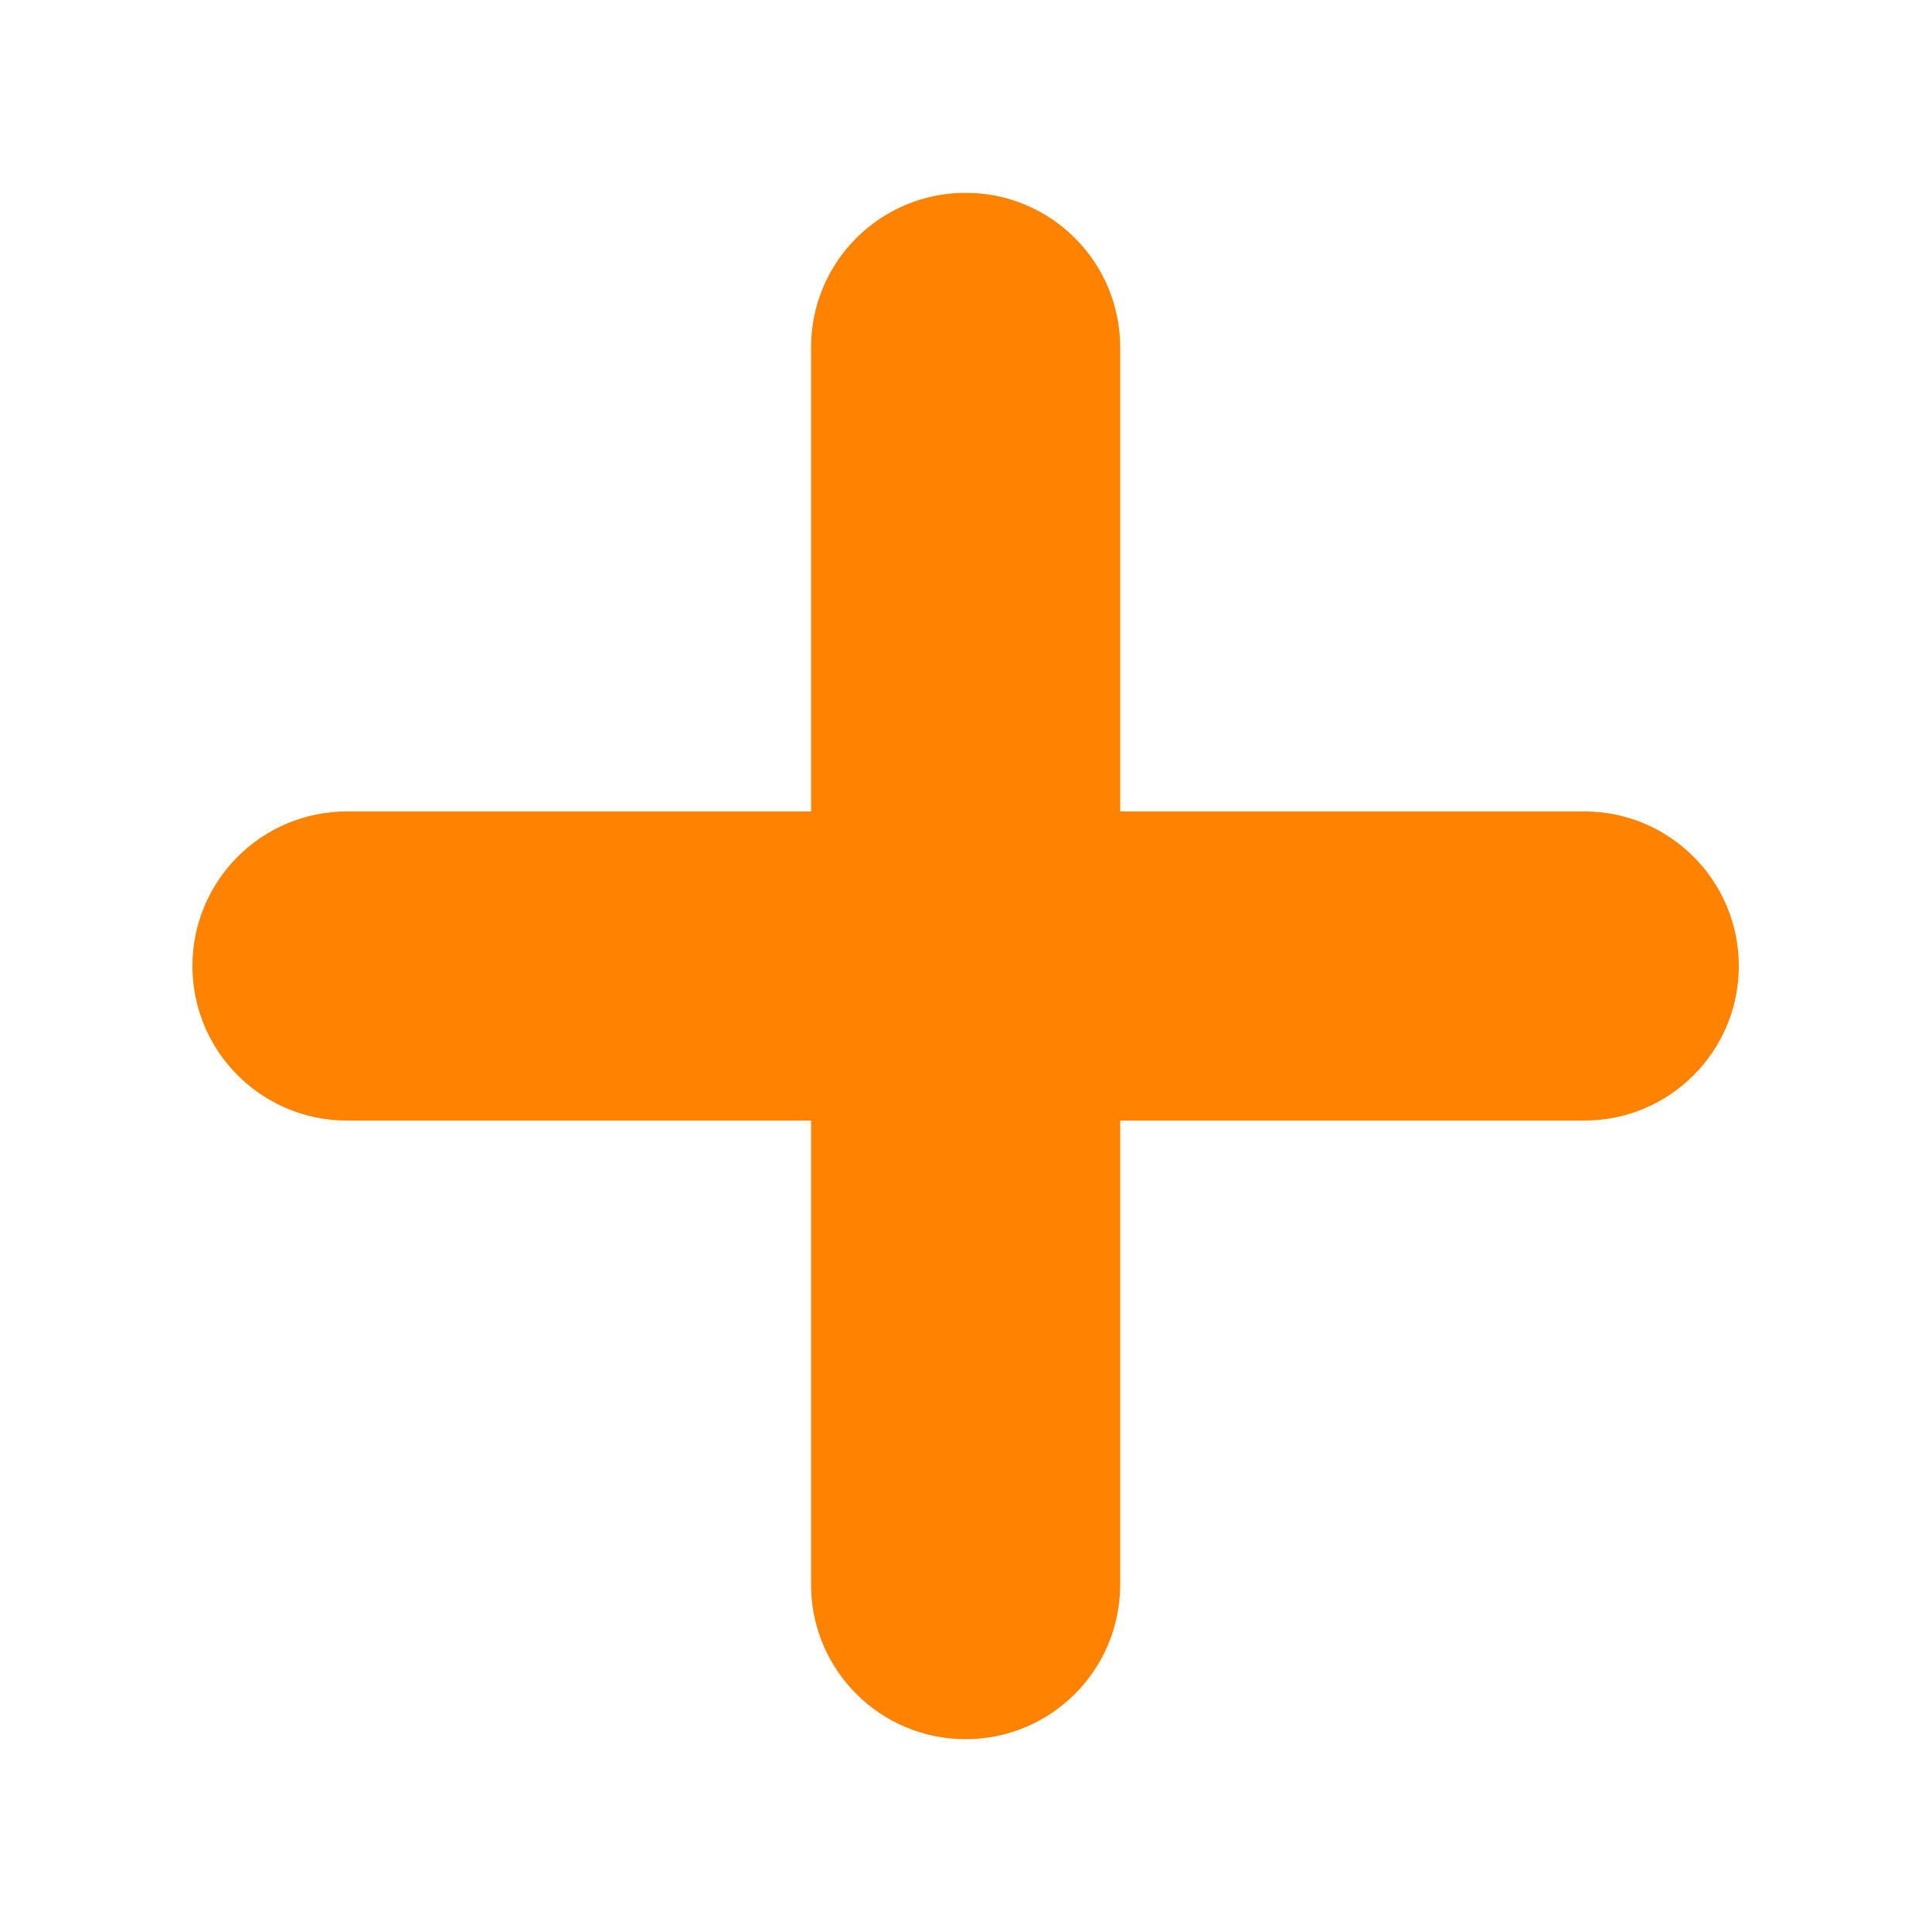
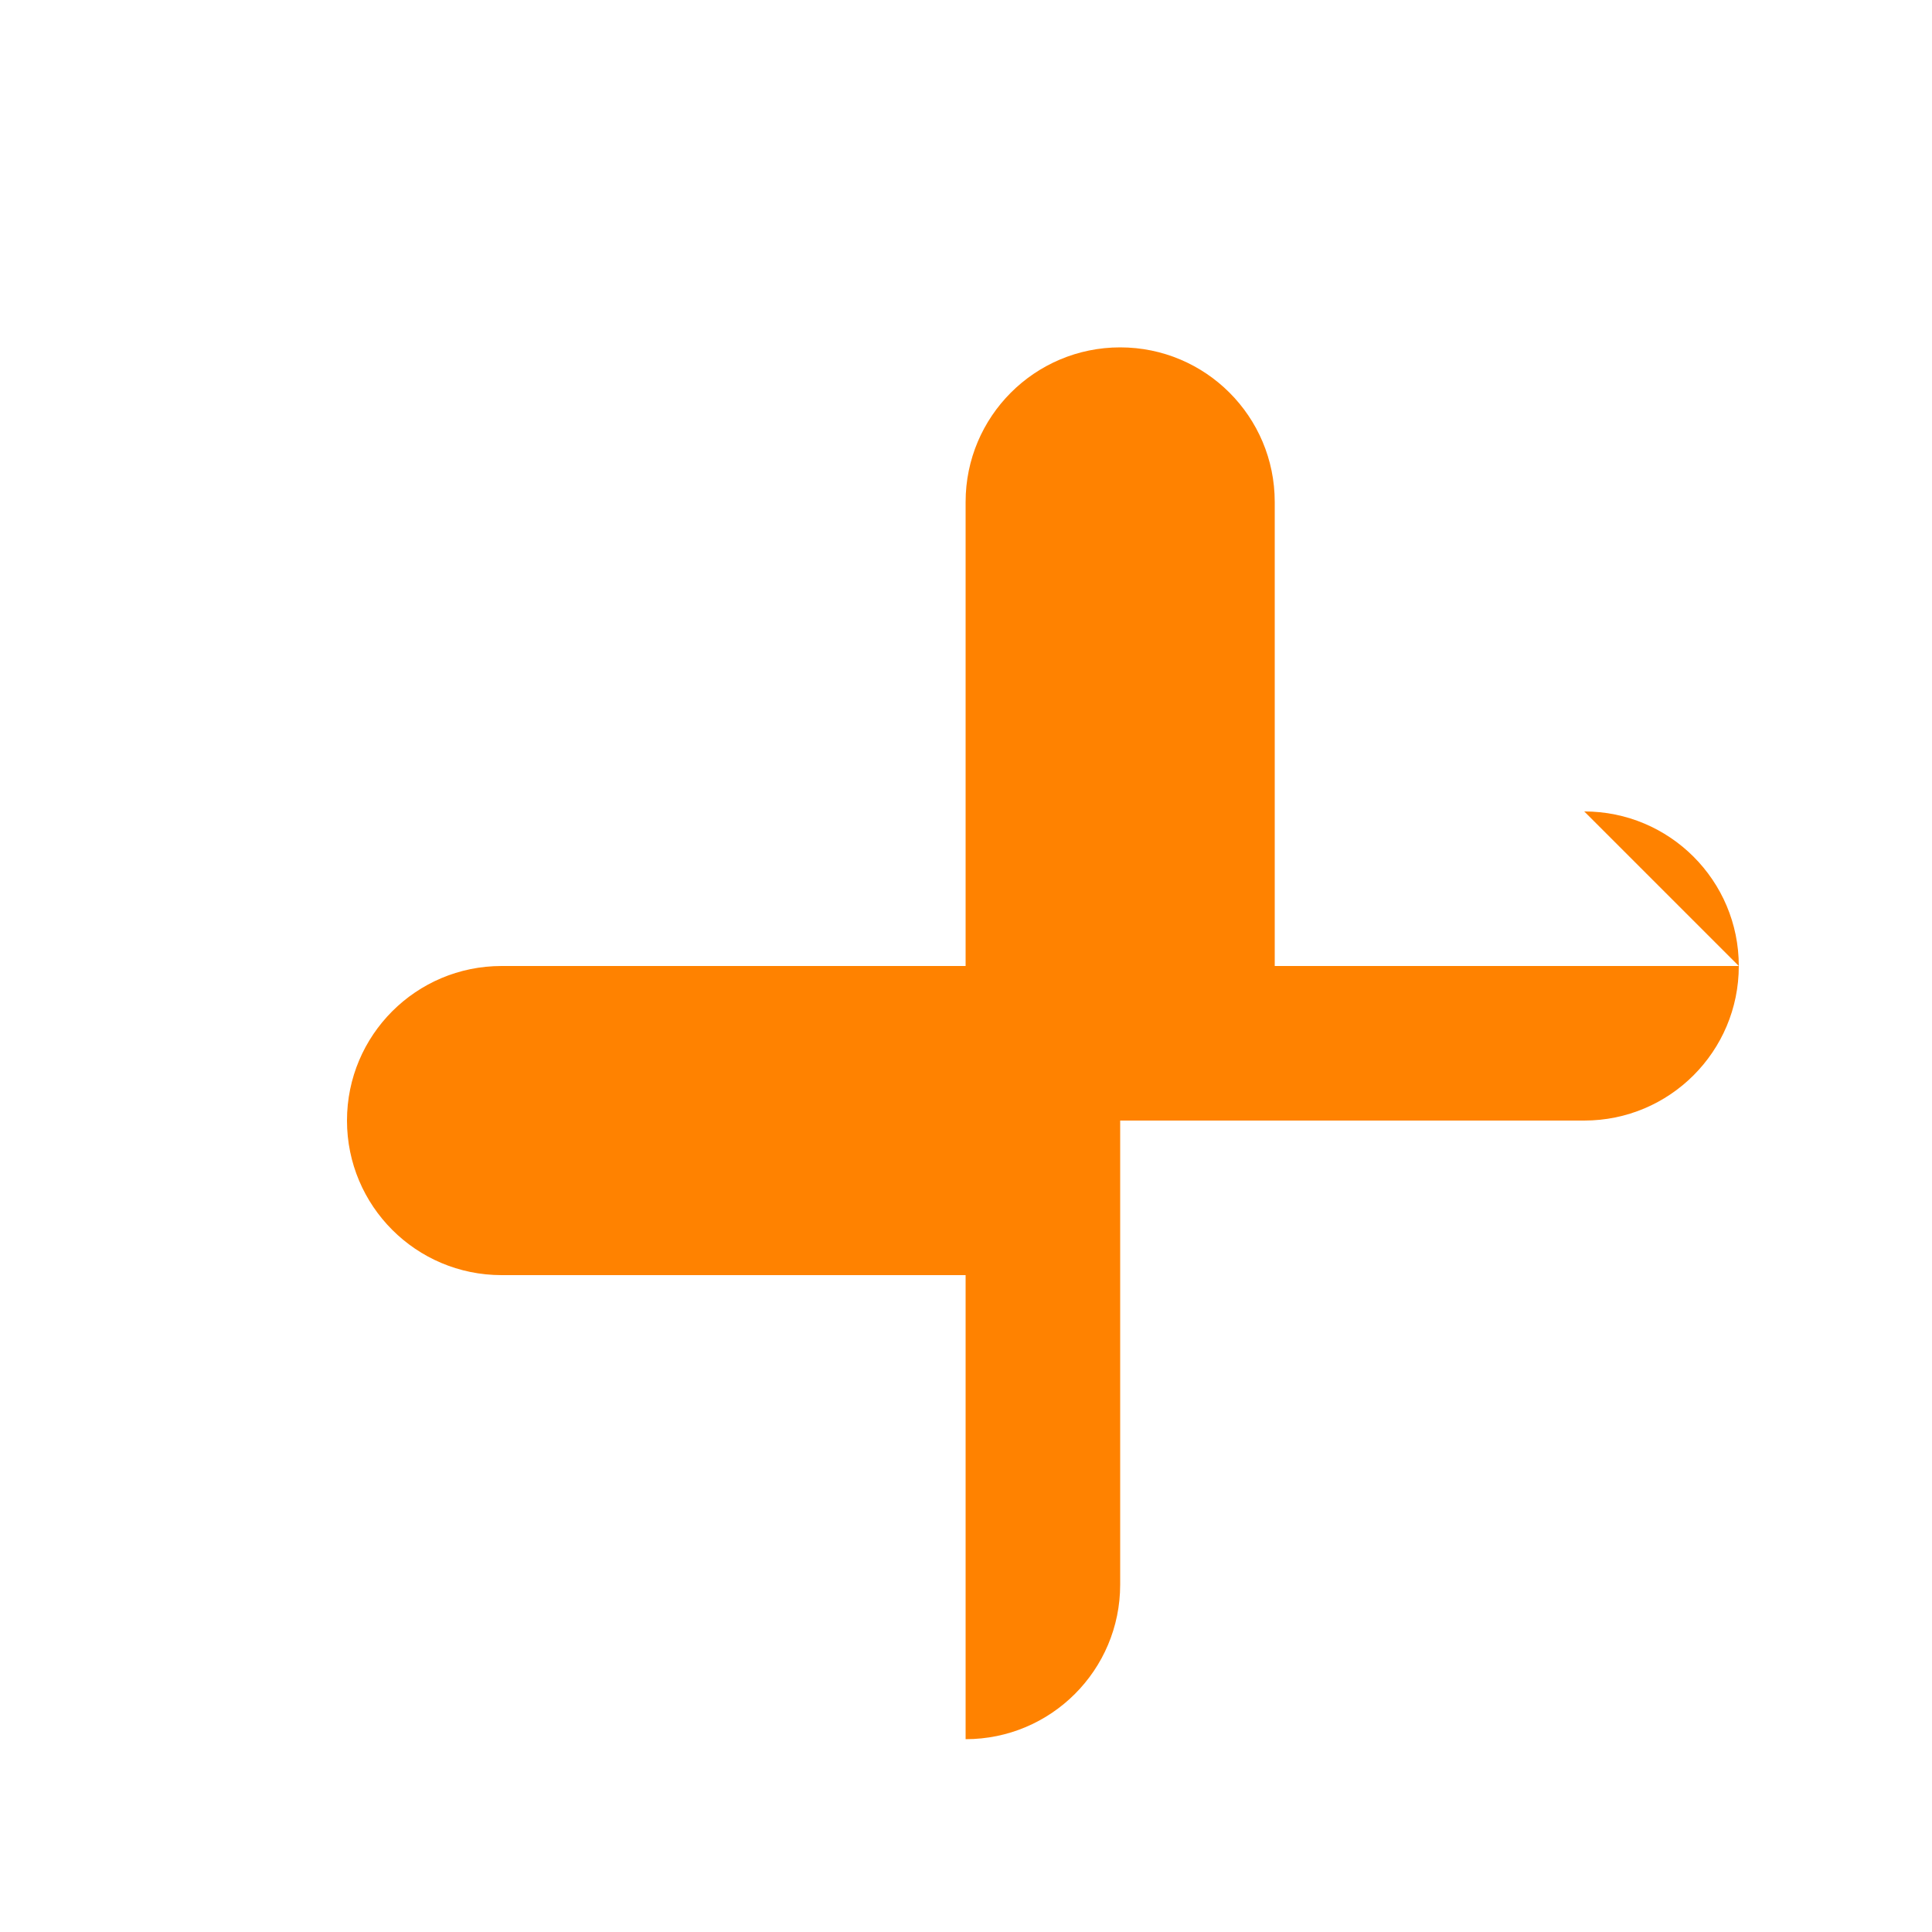
<svg xmlns="http://www.w3.org/2000/svg" id="_レイヤー_1" data-name=" レイヤー 1" width="50" height="50" viewBox="0 0 50 50">
-   <path d="M41,21c2.21,0,4,1.79,4,4s-1.79,4-4,4h-12.01v12.01c0,2.21-1.79,4-4,4s-4-1.79-4-4v-12.01h-12.01c-2.21,0-4-1.79-4-4s1.79-4,4-4h12.01v-12.01c0-2.21,1.79-4,4-4s4,1.79,4,4v12.01s12.01,0,12.01,0Z" fill="#ff8200" stroke-width="0" />
+   <path d="M41,21c2.21,0,4,1.79,4,4s-1.79,4-4,4h-12.01v12.01c0,2.21-1.79,4-4,4v-12.01h-12.01c-2.21,0-4-1.79-4-4s1.79-4,4-4h12.01v-12.01c0-2.21,1.79-4,4-4s4,1.79,4,4v12.01s12.01,0,12.01,0Z" fill="#ff8200" stroke-width="0" />
</svg>